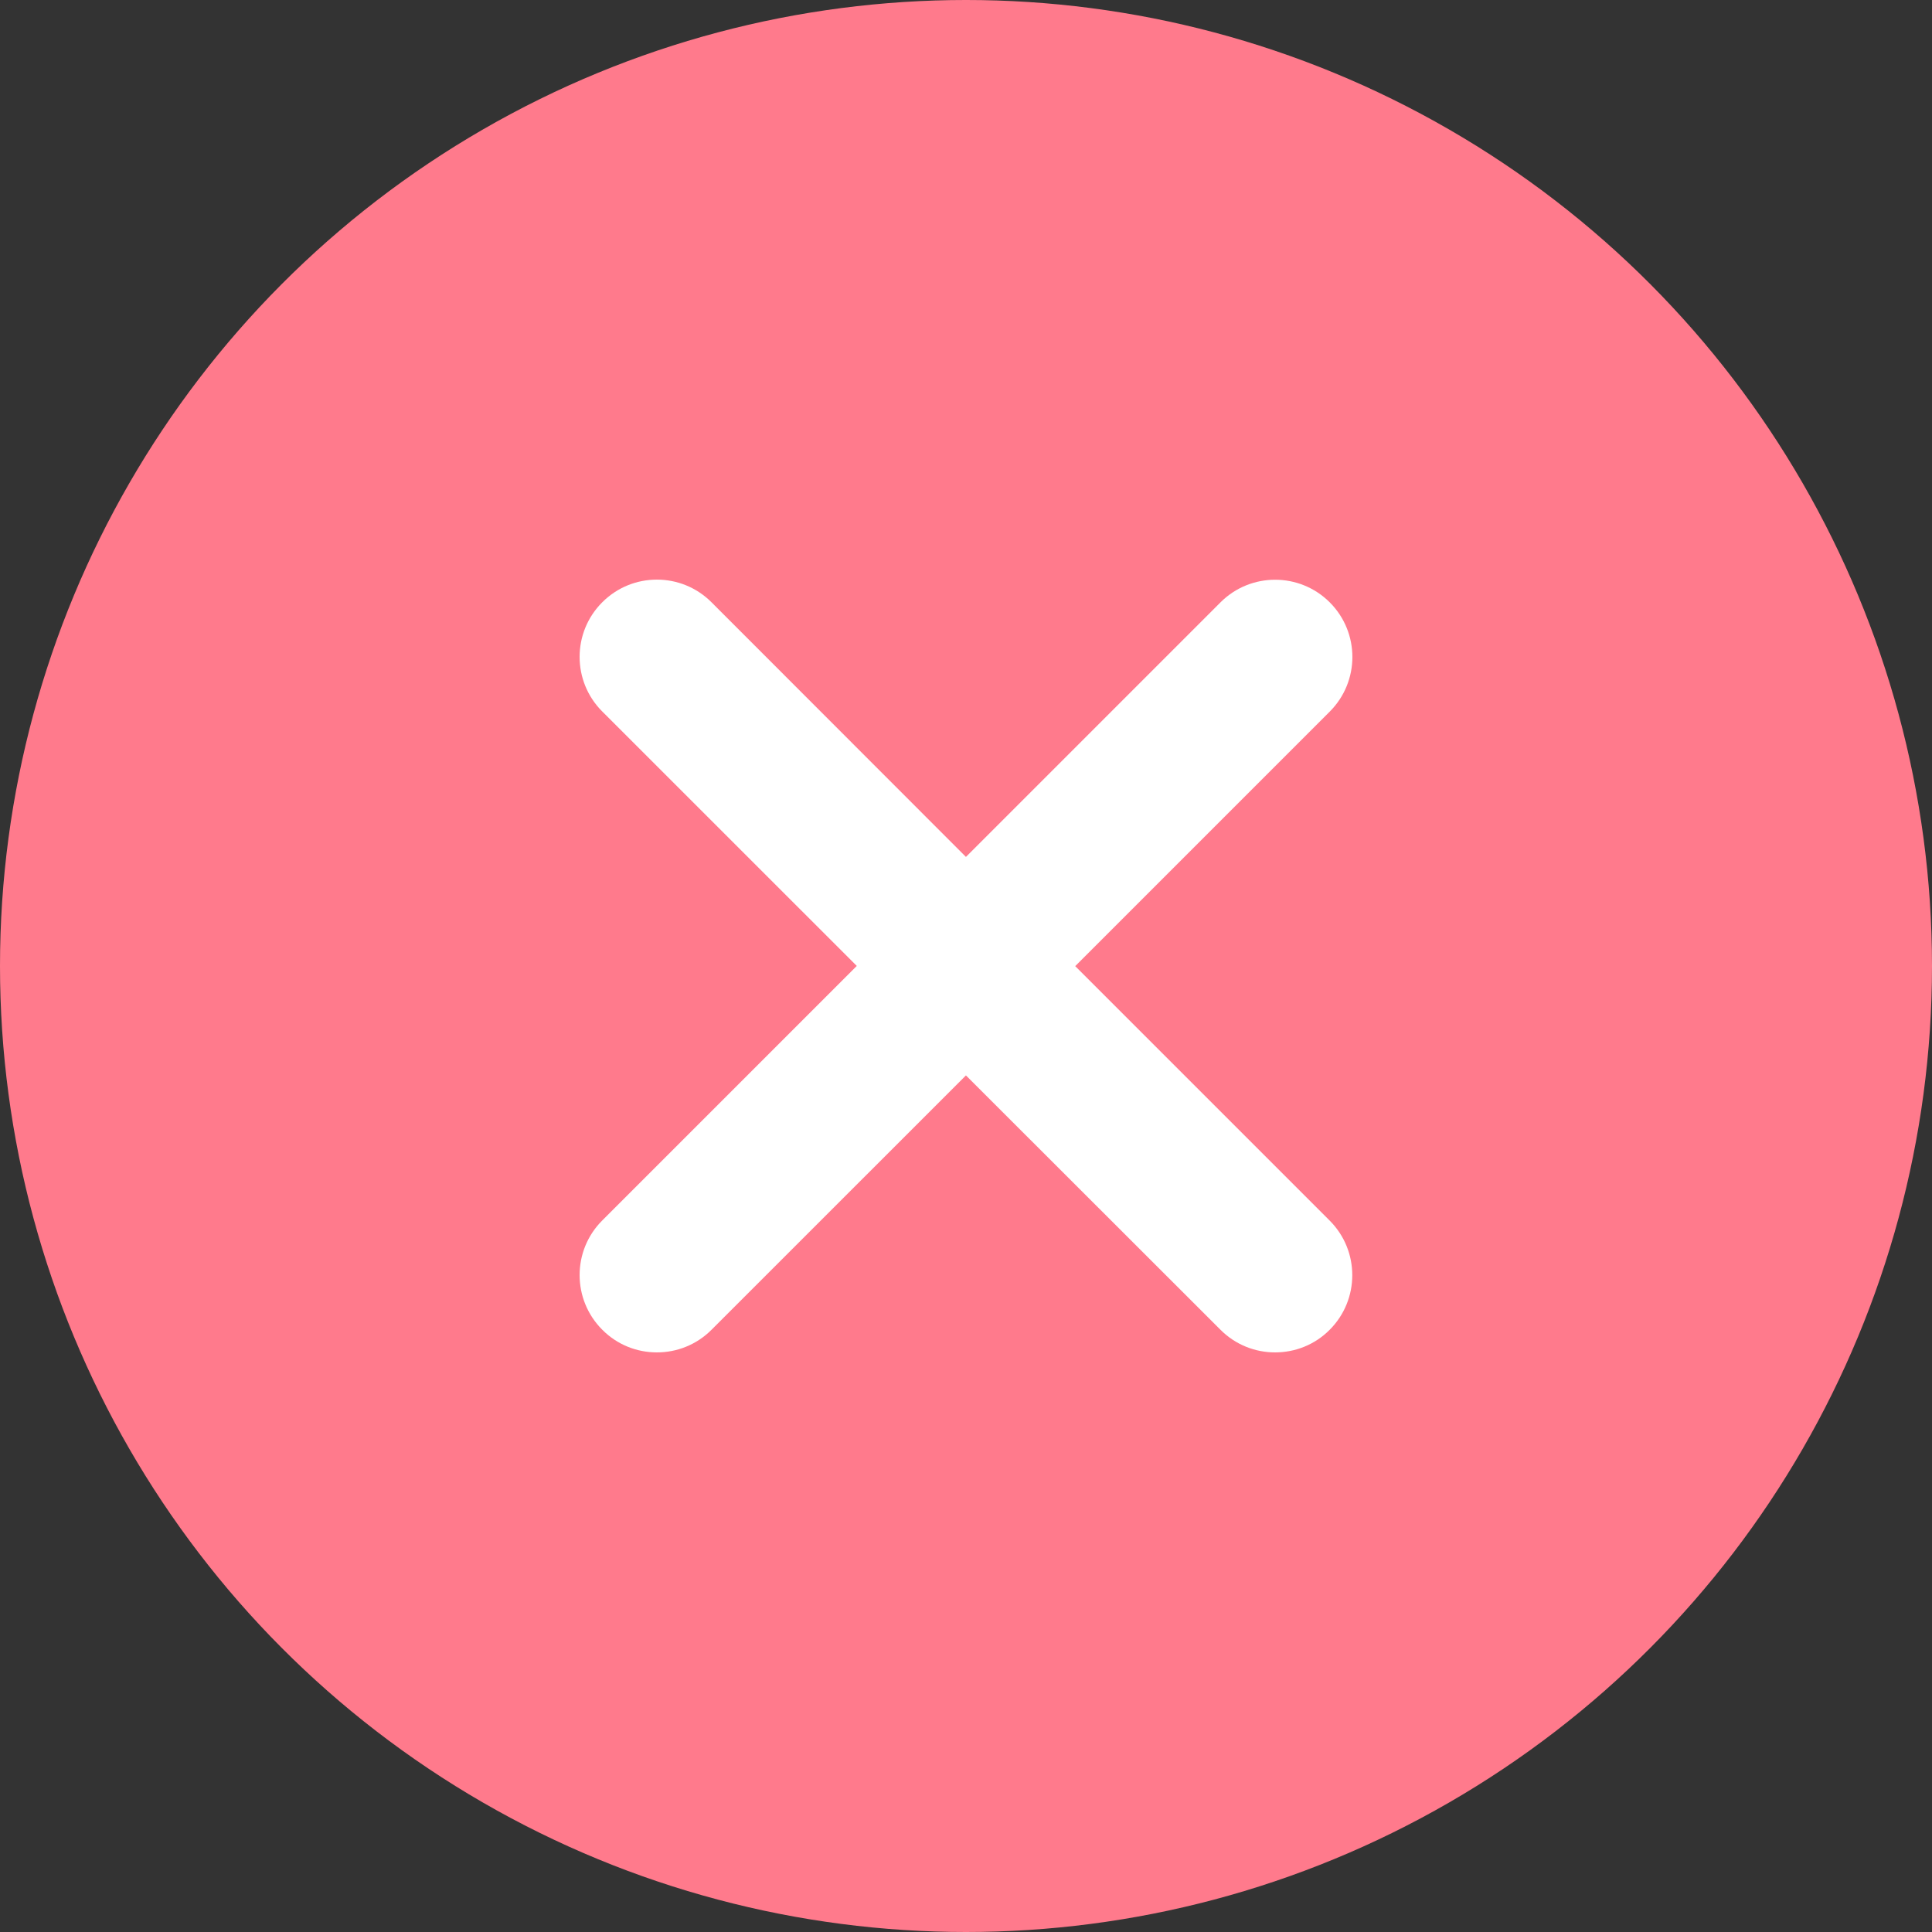
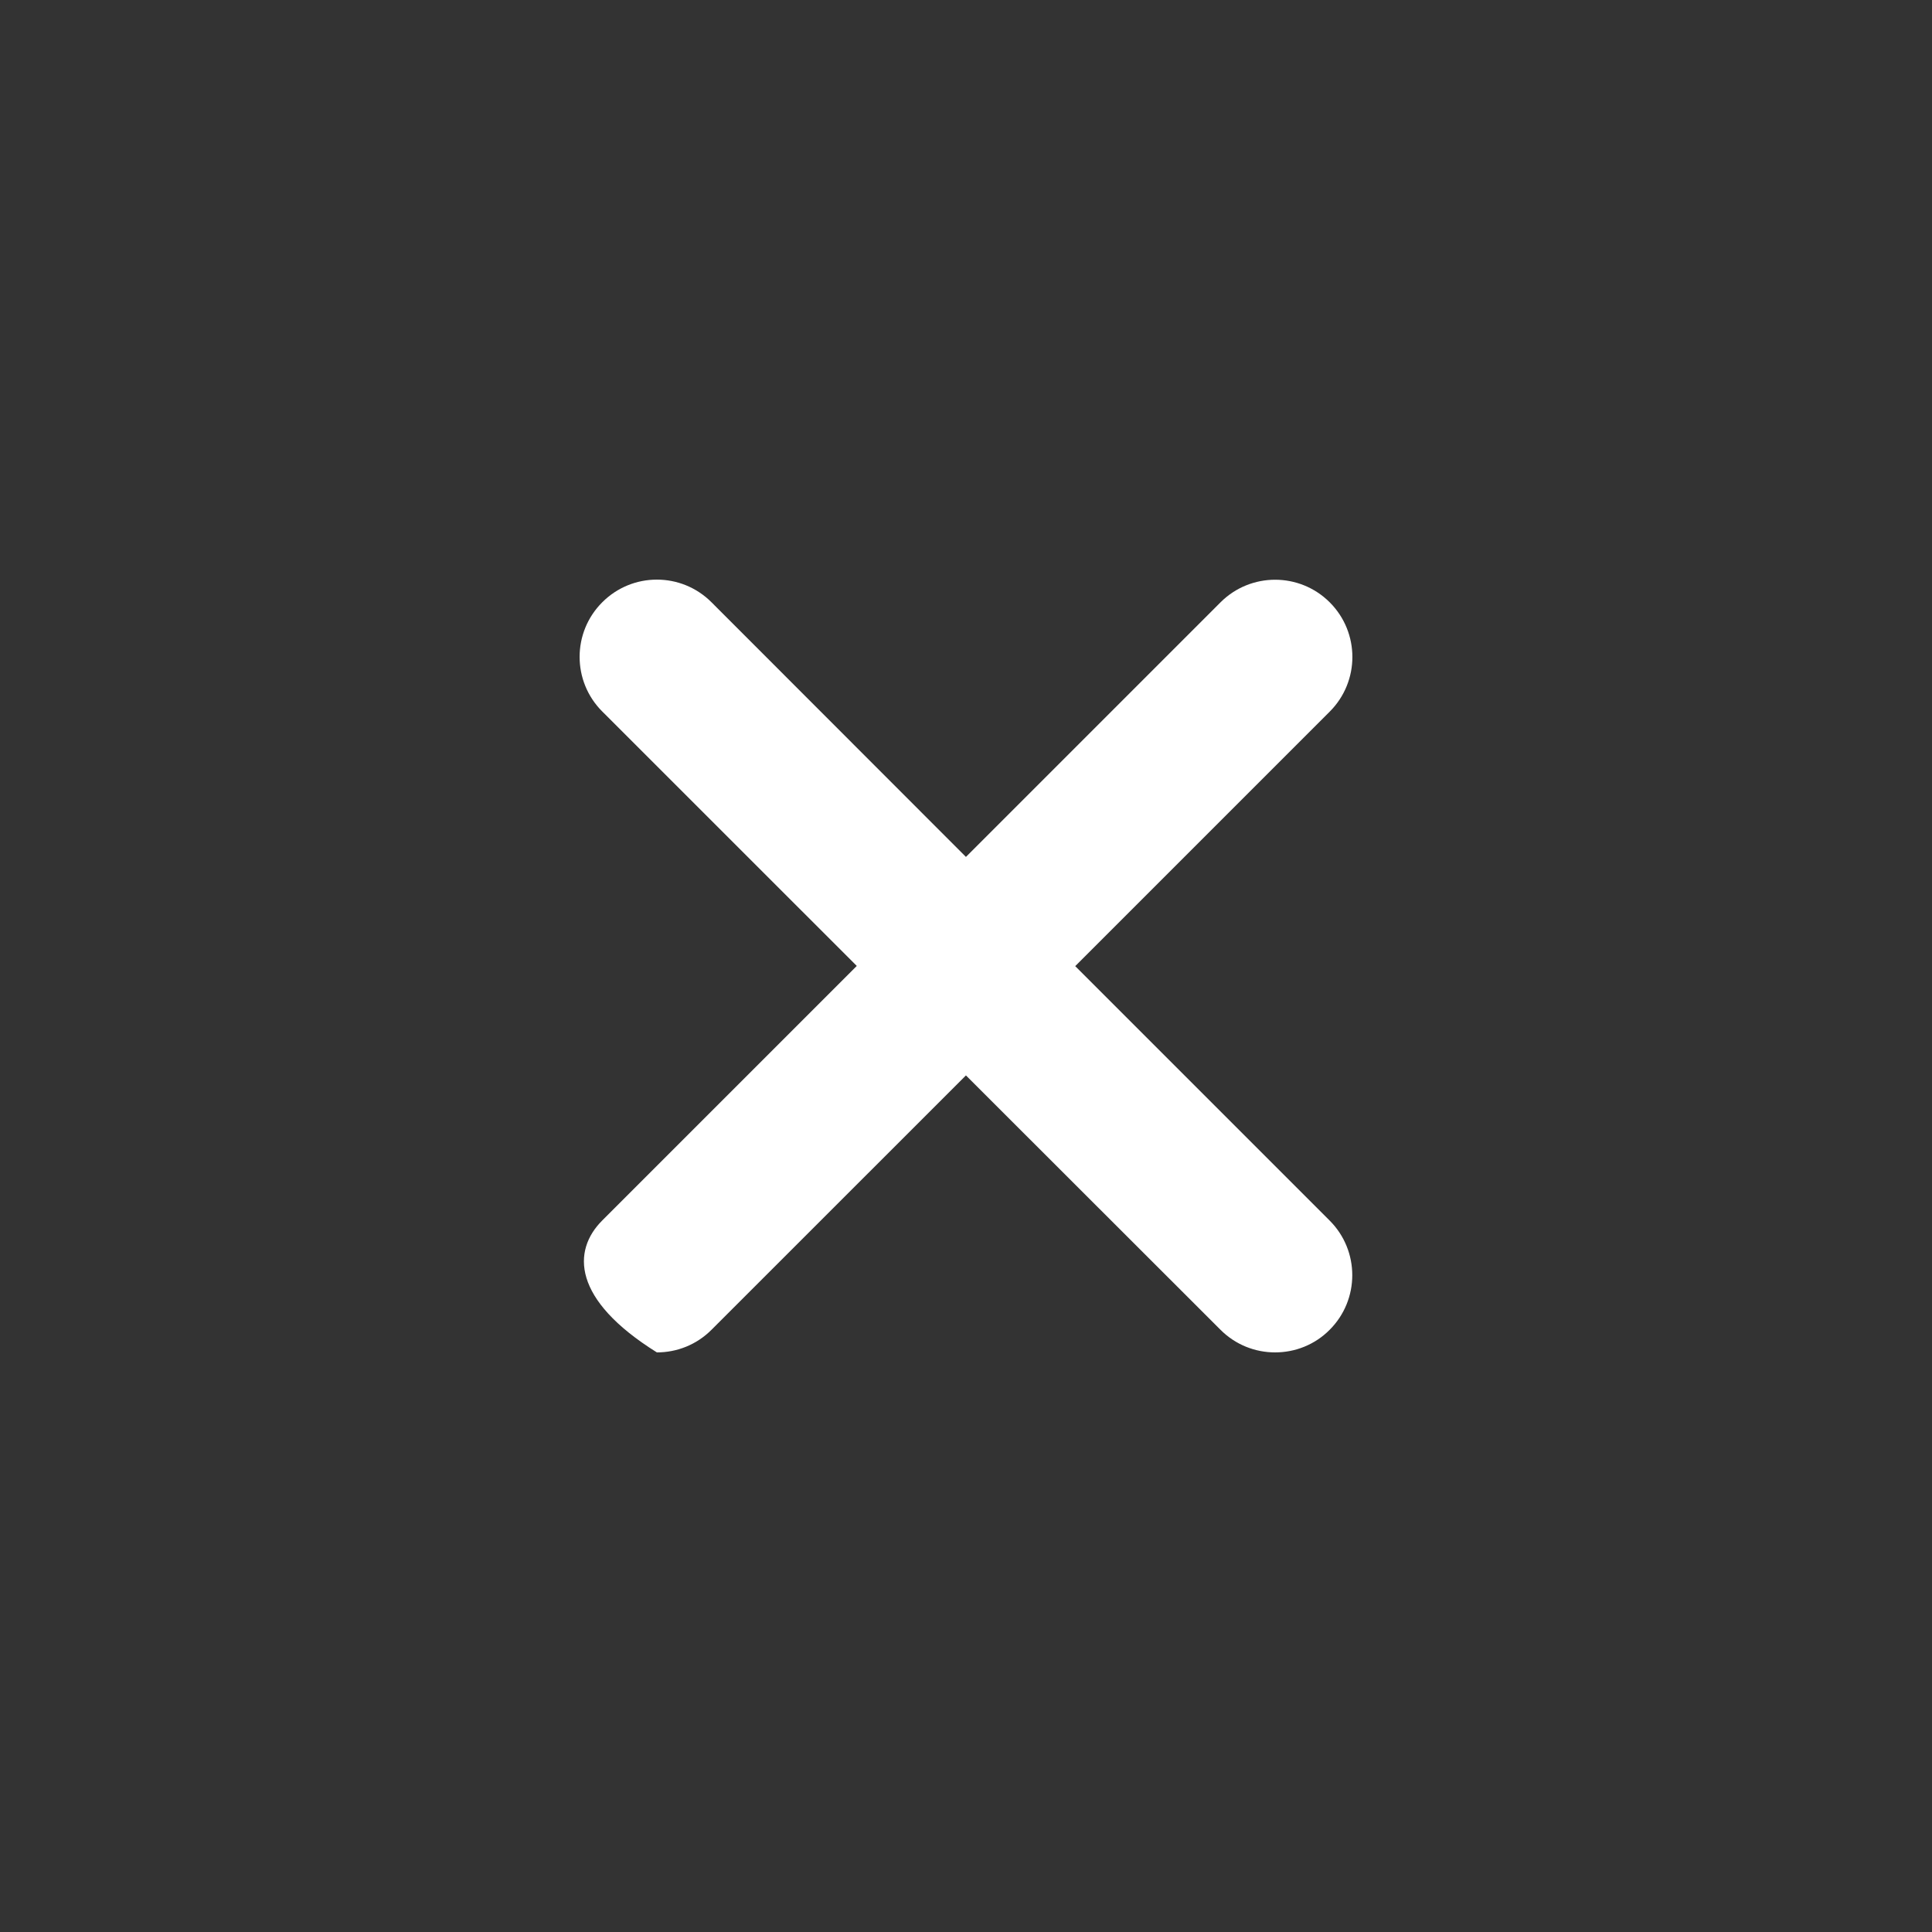
<svg xmlns="http://www.w3.org/2000/svg" width="30" height="30" viewBox="0 0 30 30" fill="none">
  <rect x="0" y="0" width="30" height="30" fill="#333333" stroke="none" />
-   <circle cx="15" cy="15" r="15" fill="#FF7A8C" />
-   <path d="M20.647 18.953C21.115 19.421 21.115 20.181 20.647 20.649C20.414 20.884 20.107 21 19.799 21C19.492 21 19.185 20.883 18.951 20.648L14.999 16.699L11.049 20.648C10.814 20.884 10.507 21 10.2 21C9.893 21 9.586 20.884 9.352 20.648C8.883 20.179 8.883 19.419 9.352 18.951L13.304 14.999L9.352 11.048C8.883 10.58 8.883 9.82 9.352 9.352C9.82 8.883 10.58 8.883 11.048 9.352L14.999 13.306L18.952 9.353C19.42 8.885 20.18 8.885 20.648 9.353C21.117 9.822 21.117 10.581 20.648 11.05L16.696 15.002L20.647 18.953Z" fill="white" />
+   <path d="M20.647 18.953C21.115 19.421 21.115 20.181 20.647 20.649C20.414 20.884 20.107 21 19.799 21C19.492 21 19.185 20.883 18.951 20.648L14.999 16.699L11.049 20.648C10.814 20.884 10.507 21 10.2 21C8.883 20.179 8.883 19.419 9.352 18.951L13.304 14.999L9.352 11.048C8.883 10.58 8.883 9.82 9.352 9.352C9.82 8.883 10.58 8.883 11.048 9.352L14.999 13.306L18.952 9.353C19.42 8.885 20.18 8.885 20.648 9.353C21.117 9.822 21.117 10.581 20.648 11.05L16.696 15.002L20.647 18.953Z" fill="white" />
</svg>